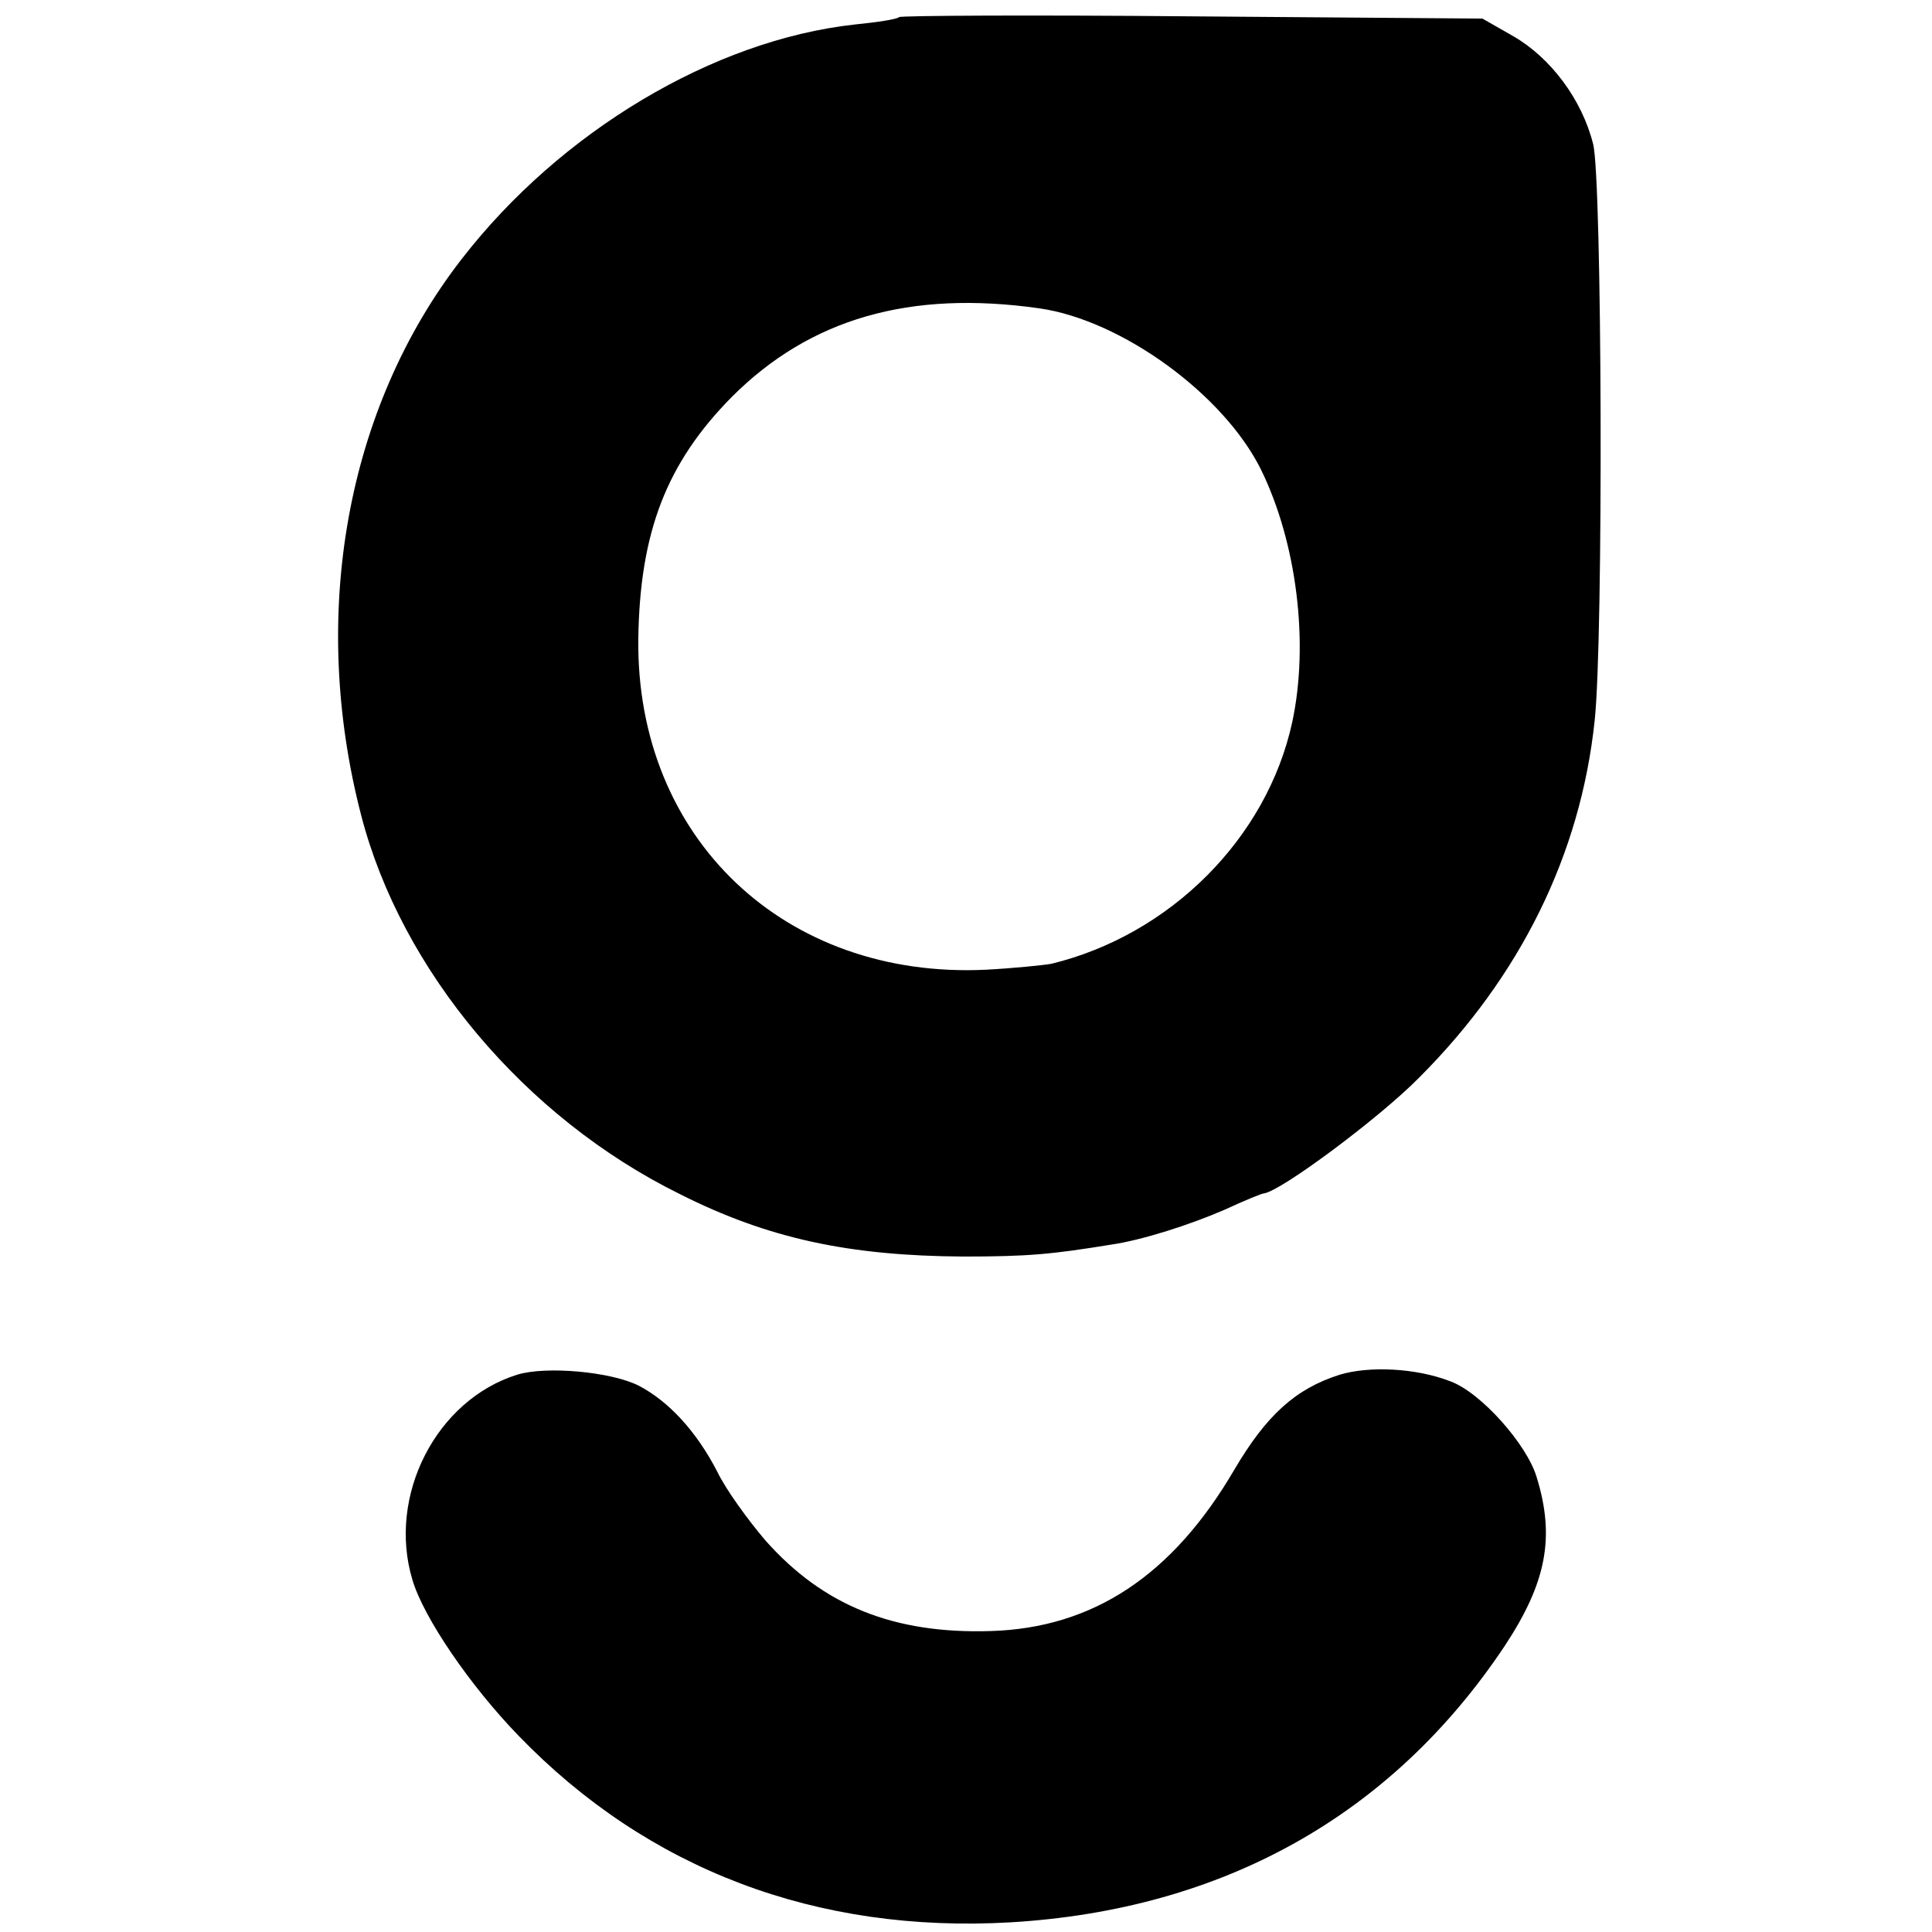
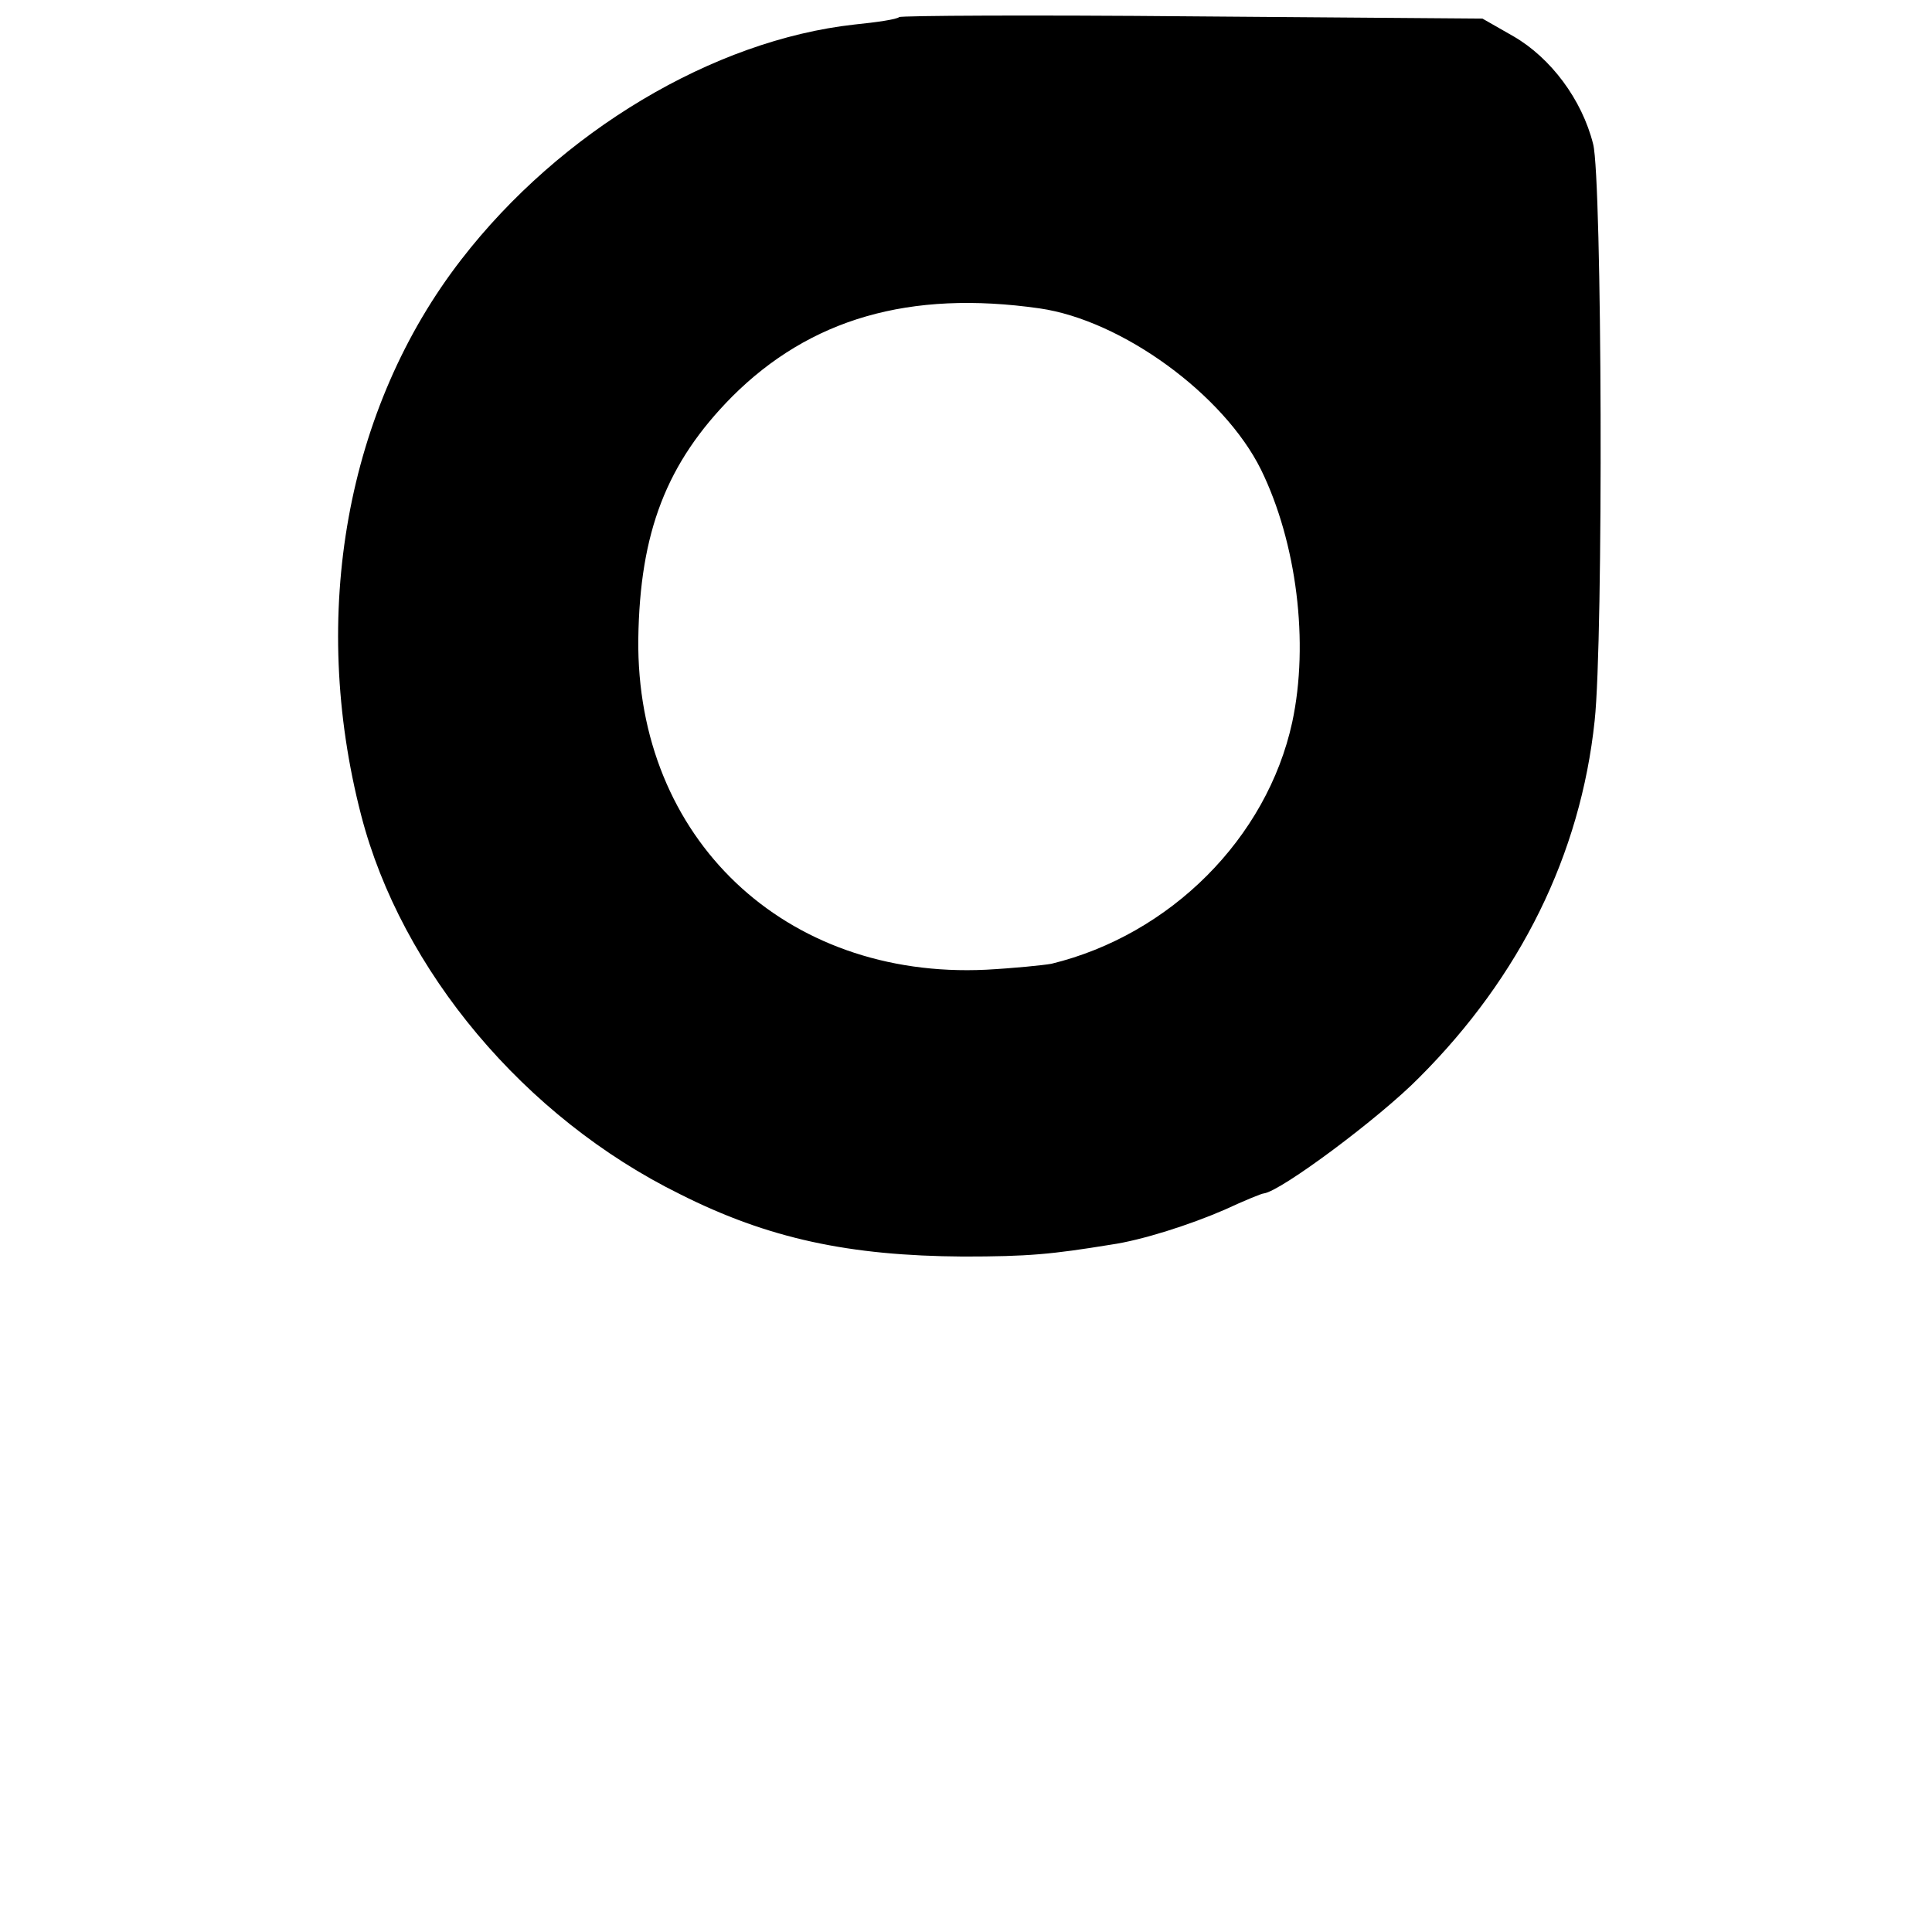
<svg xmlns="http://www.w3.org/2000/svg" version="1.0" width="260pt" height="260pt" viewBox="0 0 260 260" preserveAspectRatio="xMidYMid meet">
  <g transform="translate(0,260) scale(0.1,-0.1)" fill="#000000" stroke="none">
    <path d="M1210 2577 c-3 -3 -30 -7 -60 -10 -190 -21 -396 -144 -529 -316 -155 -200 -205 -478 -135 -748 54 -209 220 -407 429 -510 119 -60 228 -83 381 -84 88 0 119 3 199 16 42 6 107 27 153 47 26 12 50 22 53 22 23 3 156 102 209 156 136 136 217 300 236 480 12 110 10 729 -2 776 -15 60 -57 116 -107 145 l-42 24 -390 3 c-215 2 -393 1 -395 -1z m189 -392 c111 -16 248 -116 298 -217 48 -98 65 -233 42 -340 -34 -156 -164 -286 -324 -325 -11 -2 -51 -6 -88 -8 -271 -13 -471 177 -468 445 2 144 38 237 126 326 105 105 239 144 414 119z" />
-     <path d="M696 750 c-109 -34 -175 -163 -141 -276 15 -51 78 -143 143 -210 174 -180 401 -266 662 -251 286 17 513 144 665 372 56 85 68 146 43 227 -13 44 -75 114 -116 129 -46 18 -109 21 -149 9 -60 -19 -99 -55 -142 -128 -83 -142 -190 -213 -328 -217 -130 -4 -225 34 -303 122 -23 27 -53 68 -65 93 -28 54 -65 94 -105 115 -37 19 -125 27 -164 15z" />
  </g>
</svg>